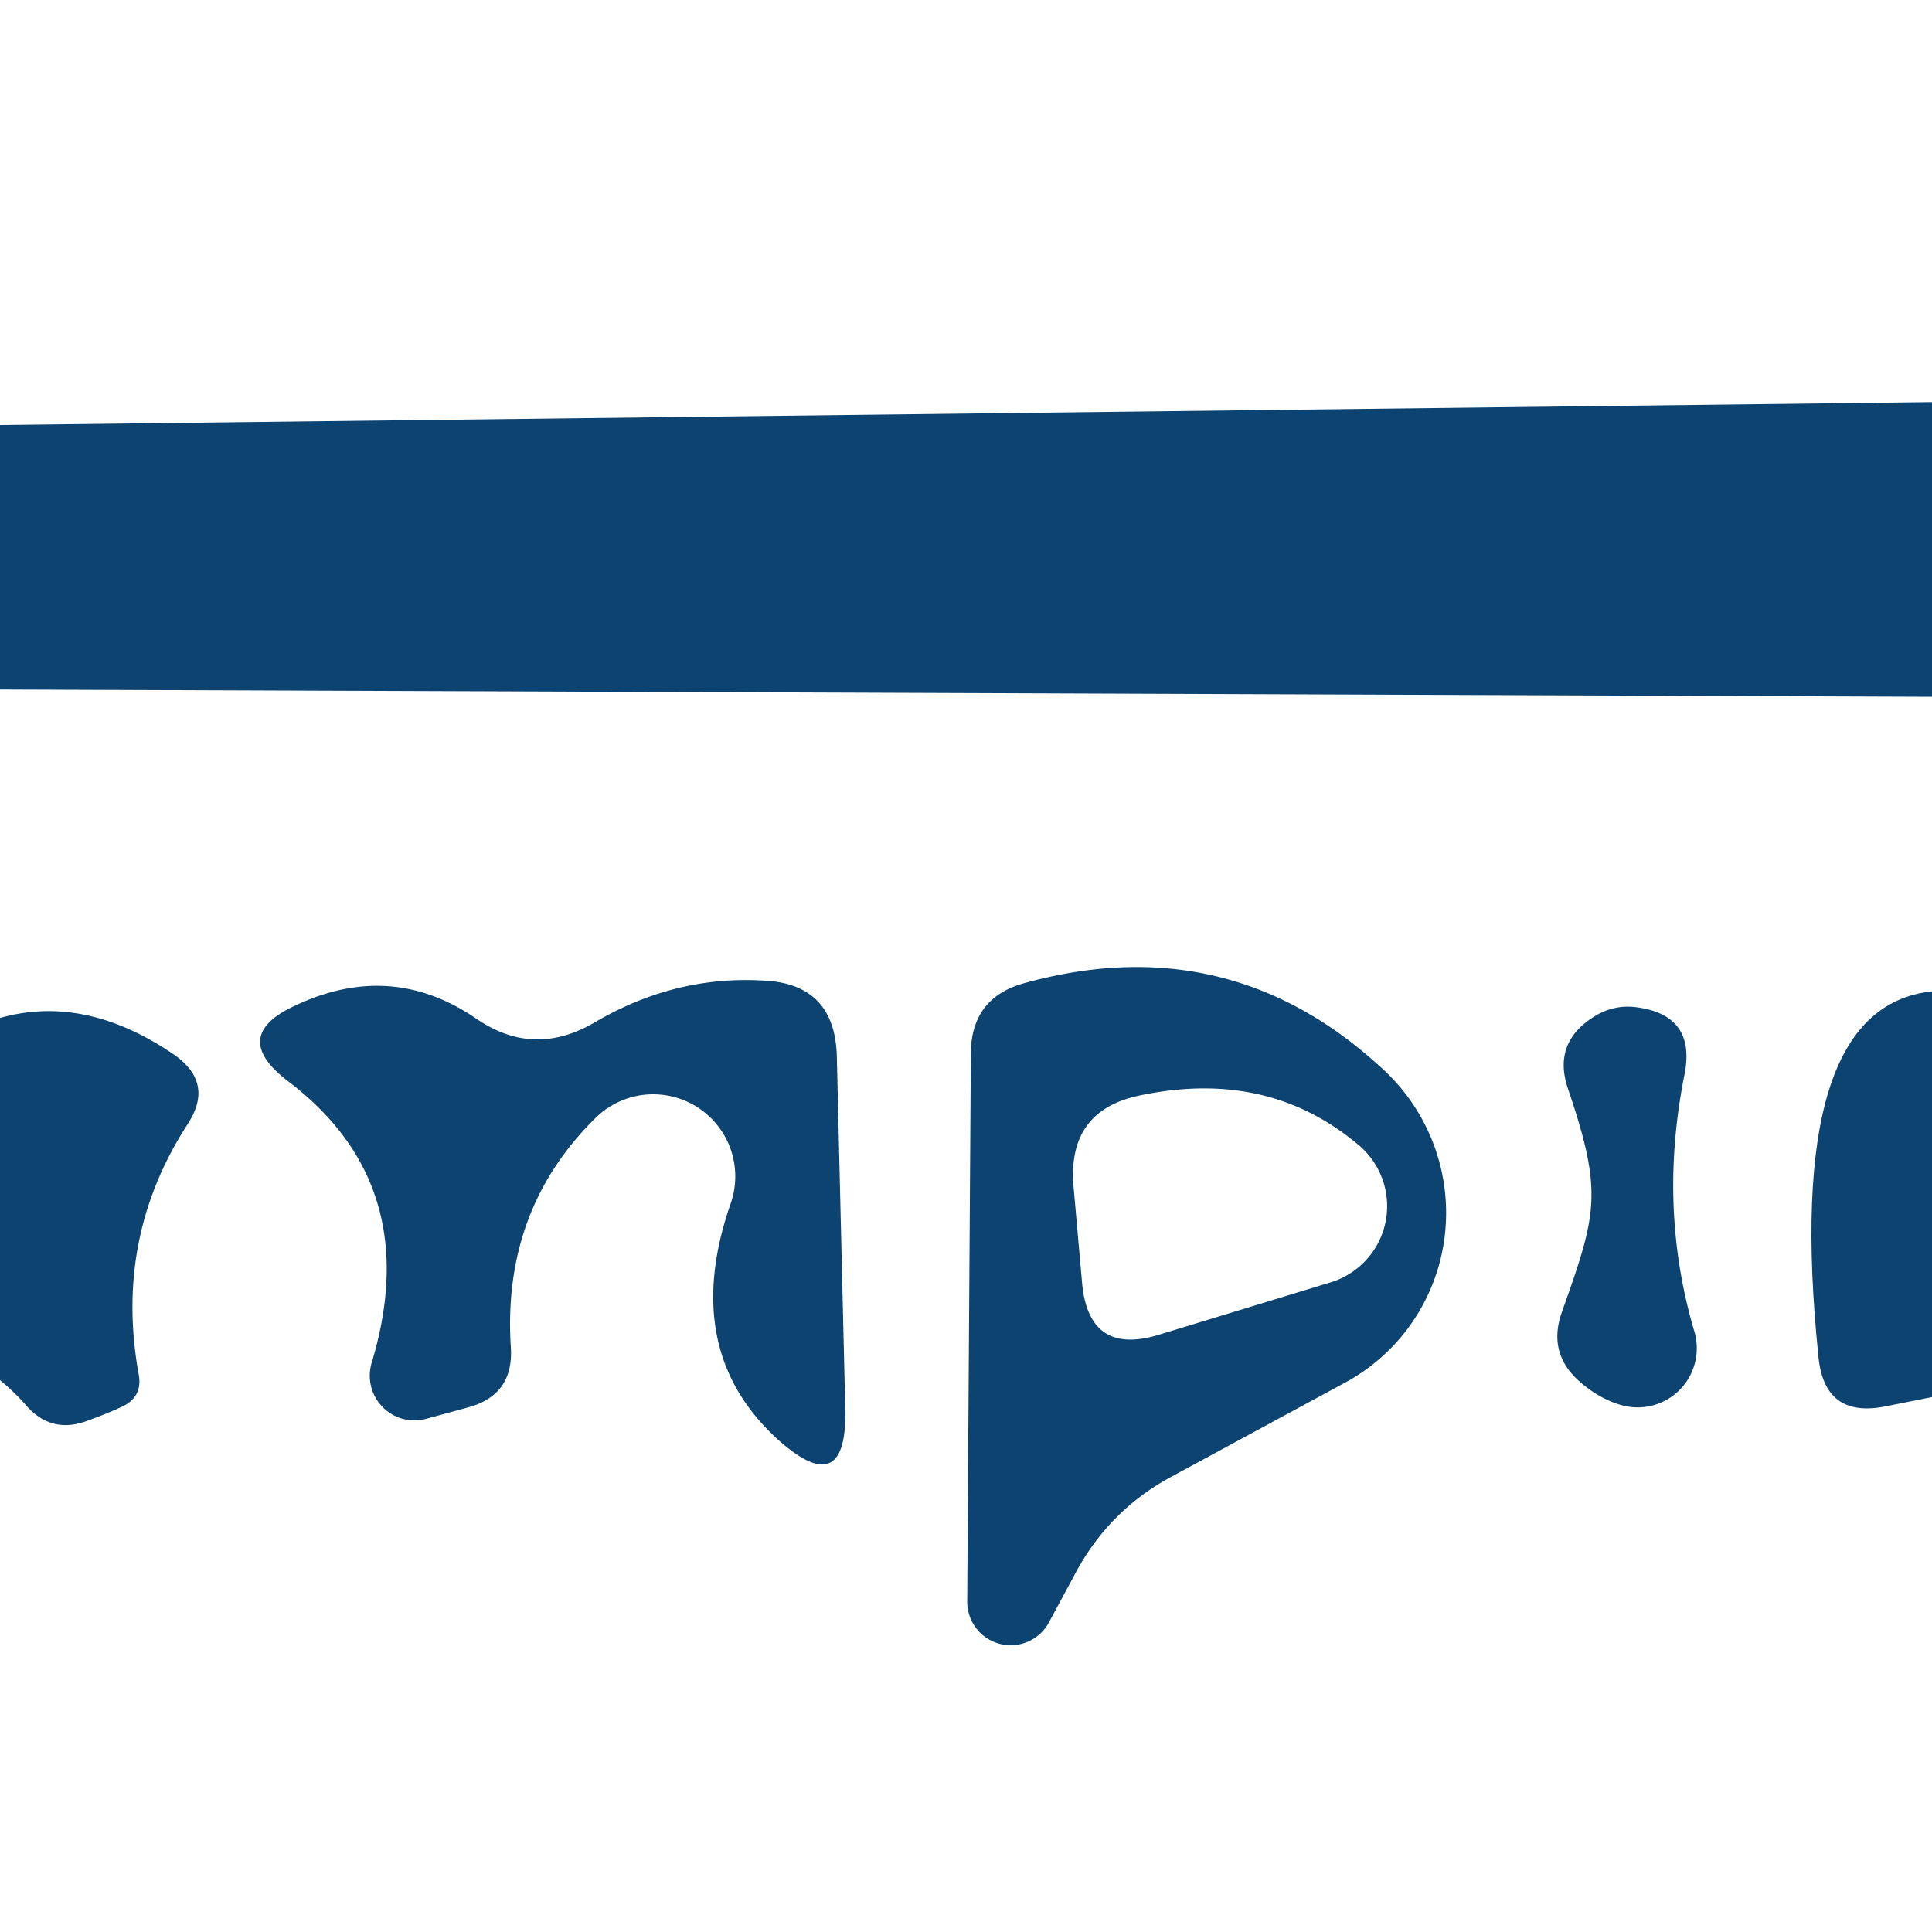
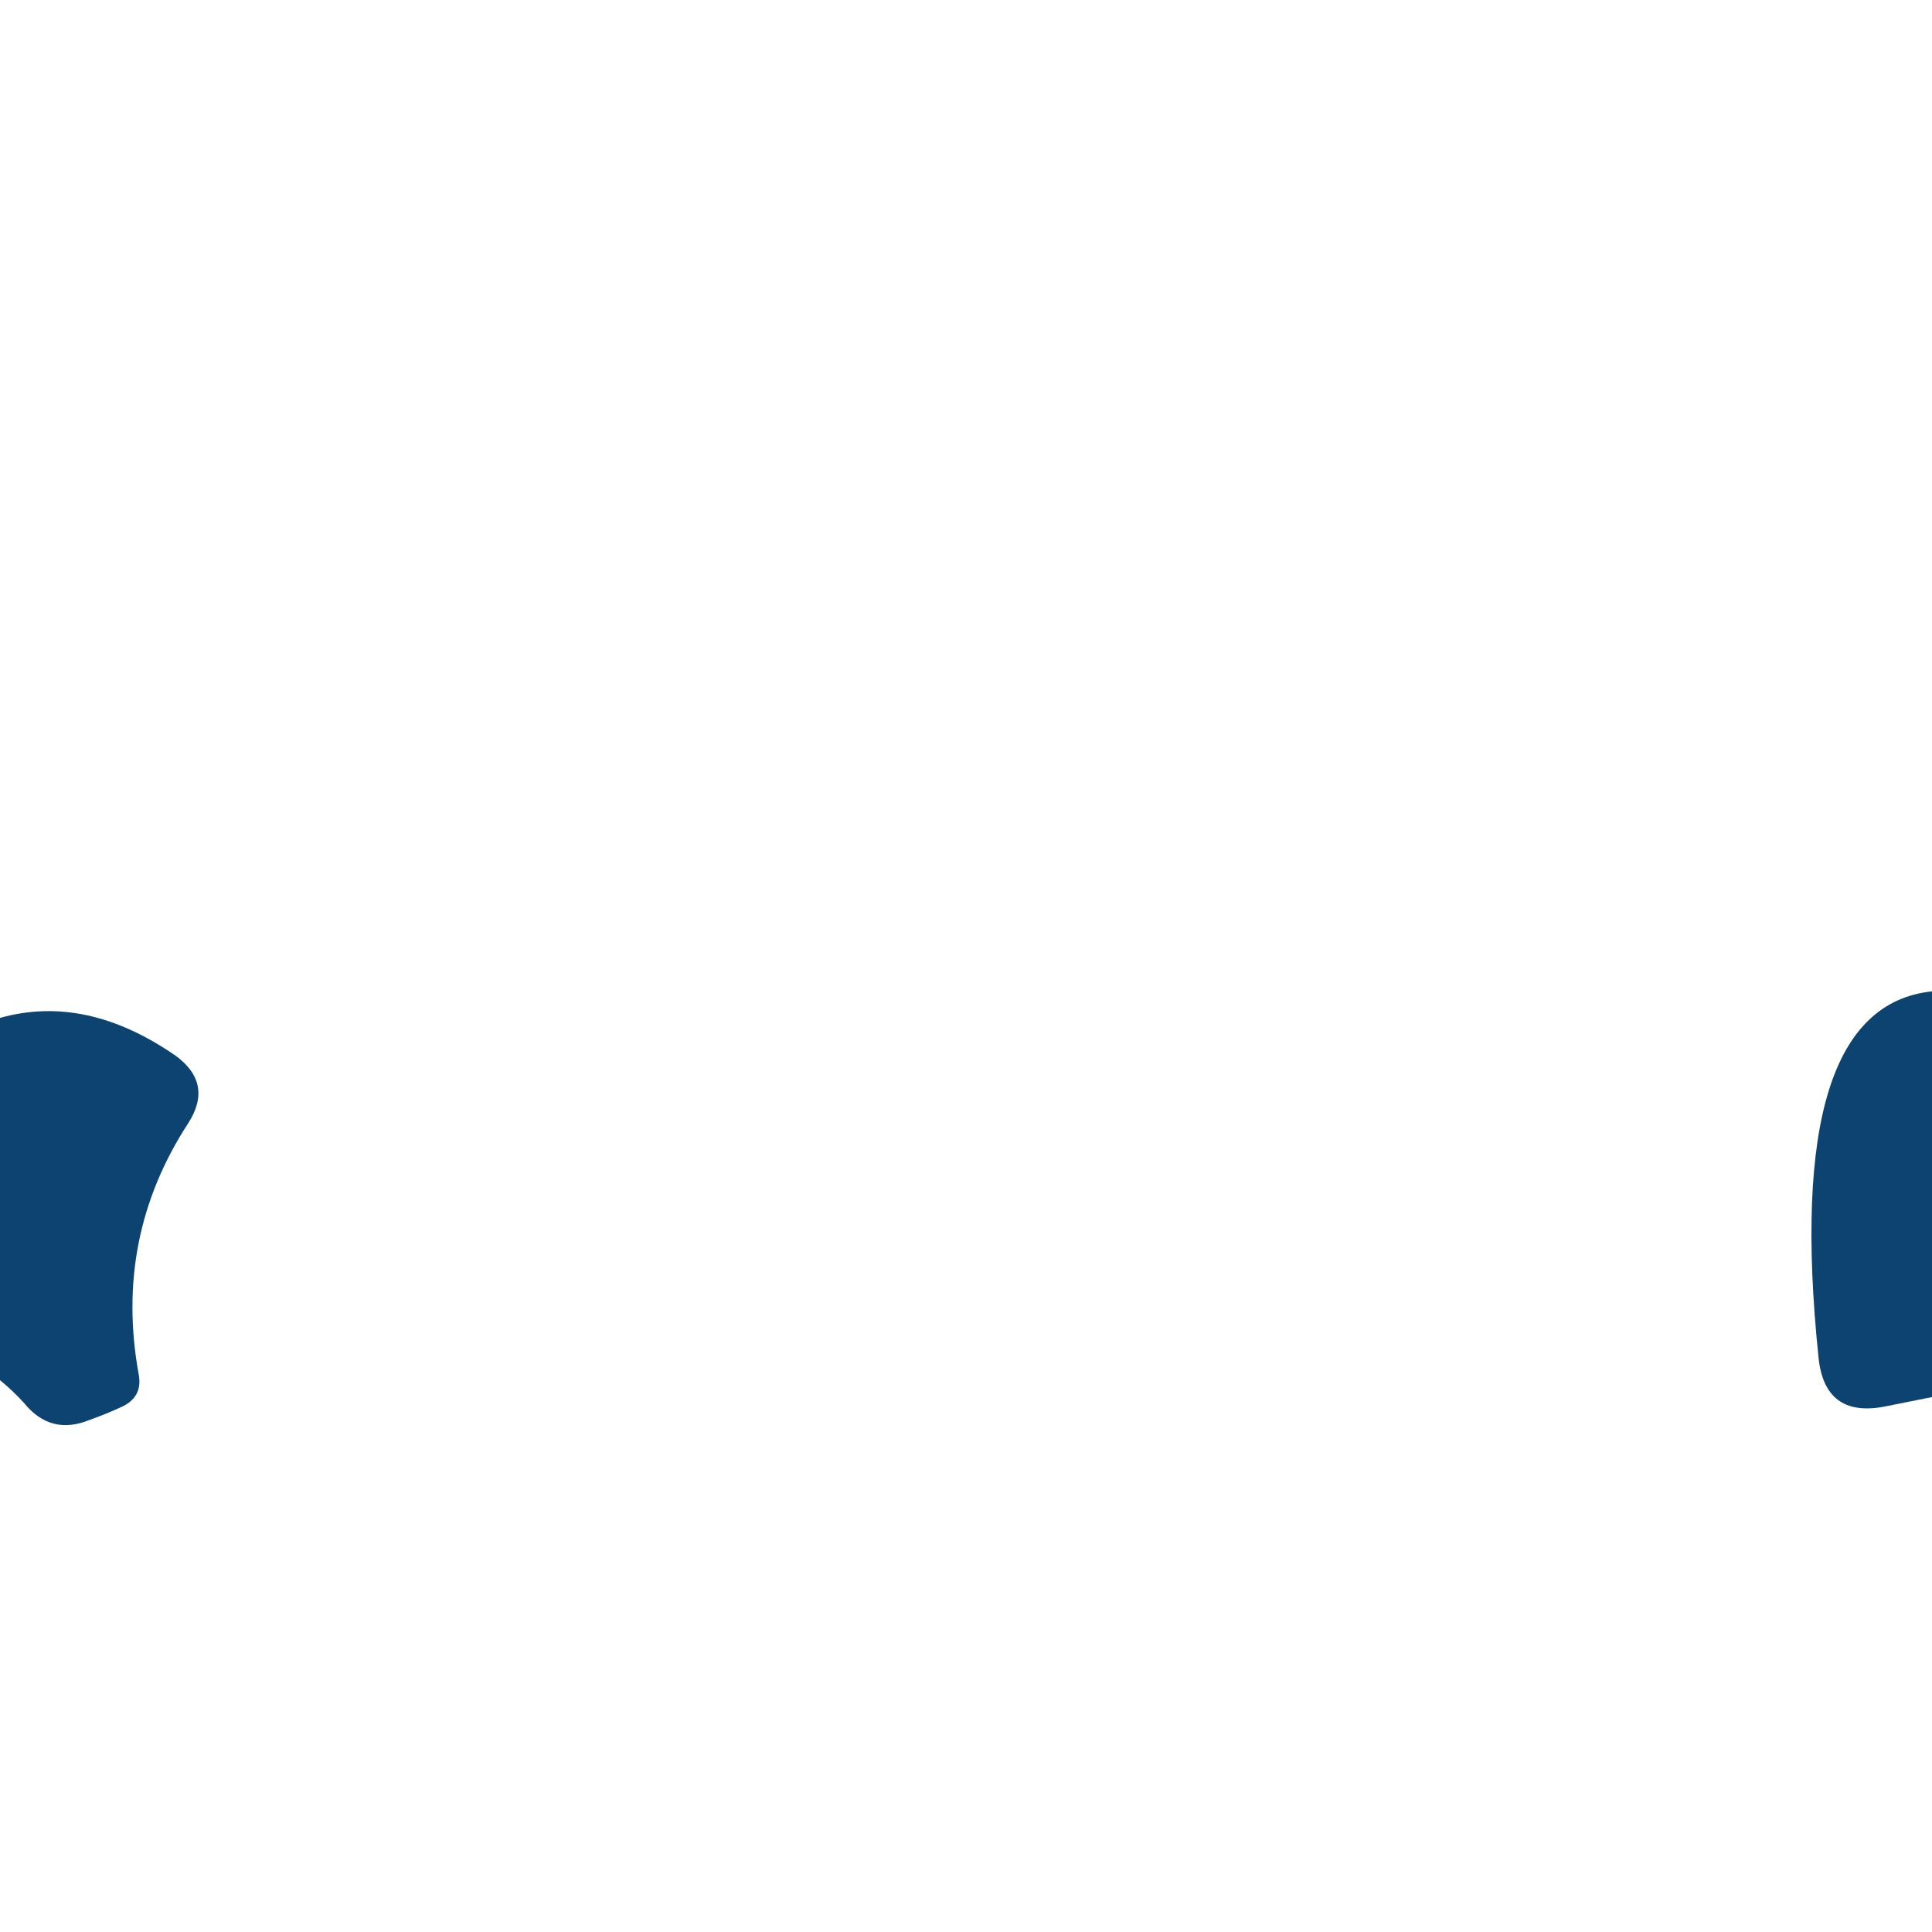
<svg xmlns="http://www.w3.org/2000/svg" version="1.1" viewBox="0.00 0.00 16.00 16.00">
-   <path fill="#0c4371" d="   M 16.00 3.33   L 16.00 5.77   L 0.00 5.71   L 0.00 3.52   L 16.00 3.33   Z" />
-   <path fill="#0c4371" d="   M 4.93 9.26   Q 4.16 10.02 4.23 11.15   Q 4.26 11.56 3.86 11.66   L 3.53 11.75   A 0.37 0.37 0.0 0 1 3.08 11.28   Q 3.52 9.81 2.38 8.95   Q 1.90 8.58 2.44 8.33   Q 3.24 7.95 3.95 8.44   Q 4.42 8.76 4.92 8.47   Q 5.58 8.08 6.31 8.12   Q 6.91 8.14 6.93 8.74   L 7.00 11.66   Q 7.02 12.44 6.44 11.92   Q 5.63 11.18 6.05 9.97   A 0.68 0.68 0.0 0 0 4.93 9.26   Z" />
-   <path fill="#0c4371" d="   M 8.90 13.04   L 8.69 13.43   A 0.36 0.36 0.0 0 1 8.01 13.26   L 8.04 8.73   Q 8.04 8.26 8.49 8.14   Q 10.20 7.67 11.48 8.88   A 1.61 1.60 52.6 0 1 11.14 11.45   L 9.70 12.23   Q 9.18 12.51 8.90 13.04   Z   M 11.02 10.62   A 0.66 0.66 0.0 0 0 11.26 9.49   Q 10.51 8.85 9.45 9.07   Q 8.84 9.19 8.89 9.82   L 8.96 10.61   Q 9.01 11.24 9.61 11.05   L 11.02 10.62   Z" />
  <path fill="#0c4371" d="   M 0.00 11.43   L 0.00 8.43   Q 0.71 8.23 1.45 8.74   Q 1.77 8.97 1.56 9.30   Q 0.94 10.25 1.15 11.39   Q 1.18 11.57 1.01 11.65   Q 0.88 11.71 0.74 11.76   Q 0.42 11.89 0.20 11.62   Q 0.11 11.52 0.00 11.43   Z" />
-   <path fill="#0c4371" d="   M 12.93 10.88   C 13.22 10.06 13.28 9.89 12.99 9.03   Q 12.85 8.64 13.20 8.42   Q 13.36 8.32 13.54 8.34   Q 14.05 8.40 13.95 8.90   Q 13.73 10.00 14.03 11.02   A 0.49 0.49 0.0 0 1 13.44 11.64   Q 13.25 11.59 13.08 11.44   Q 12.82 11.21 12.93 10.88   Z" />
  <path fill="#0c4371" d="   M 16.00 8.21   L 16.00 11.57   L 15.60 11.65   Q 15.11 11.74 15.06 11.24   Q 14.76 8.34 16.00 8.21   Z" />
</svg>